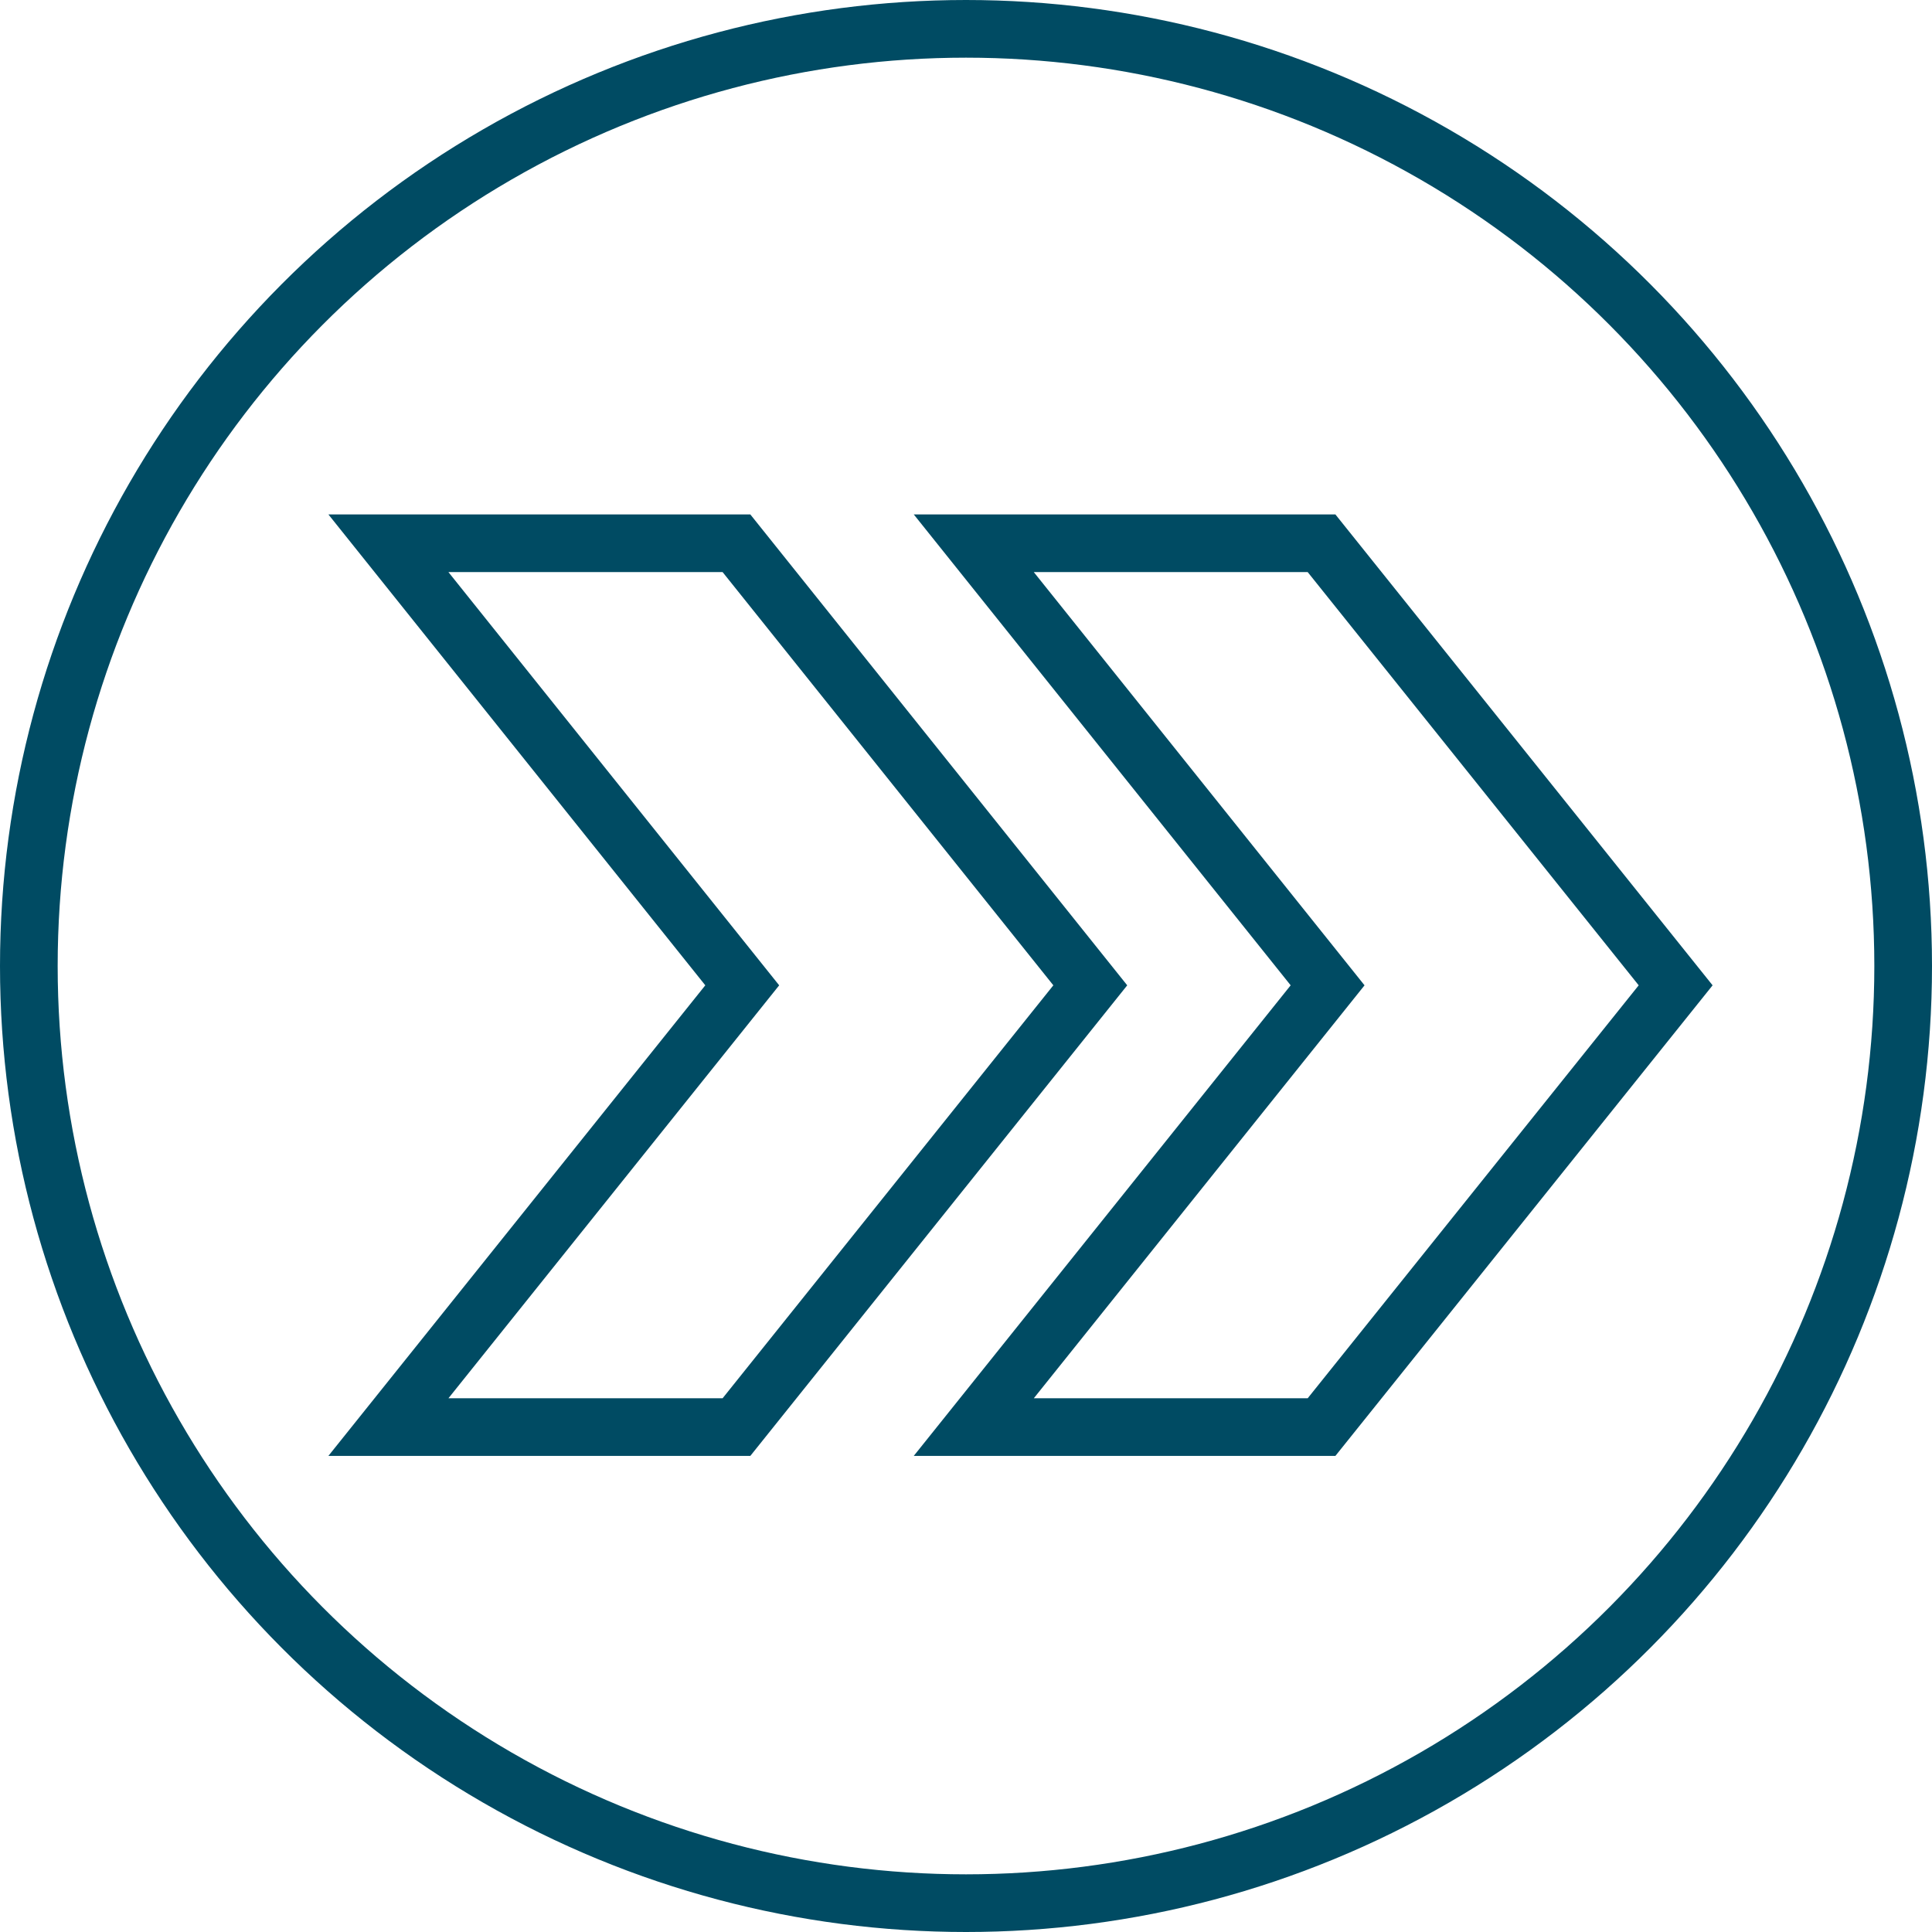
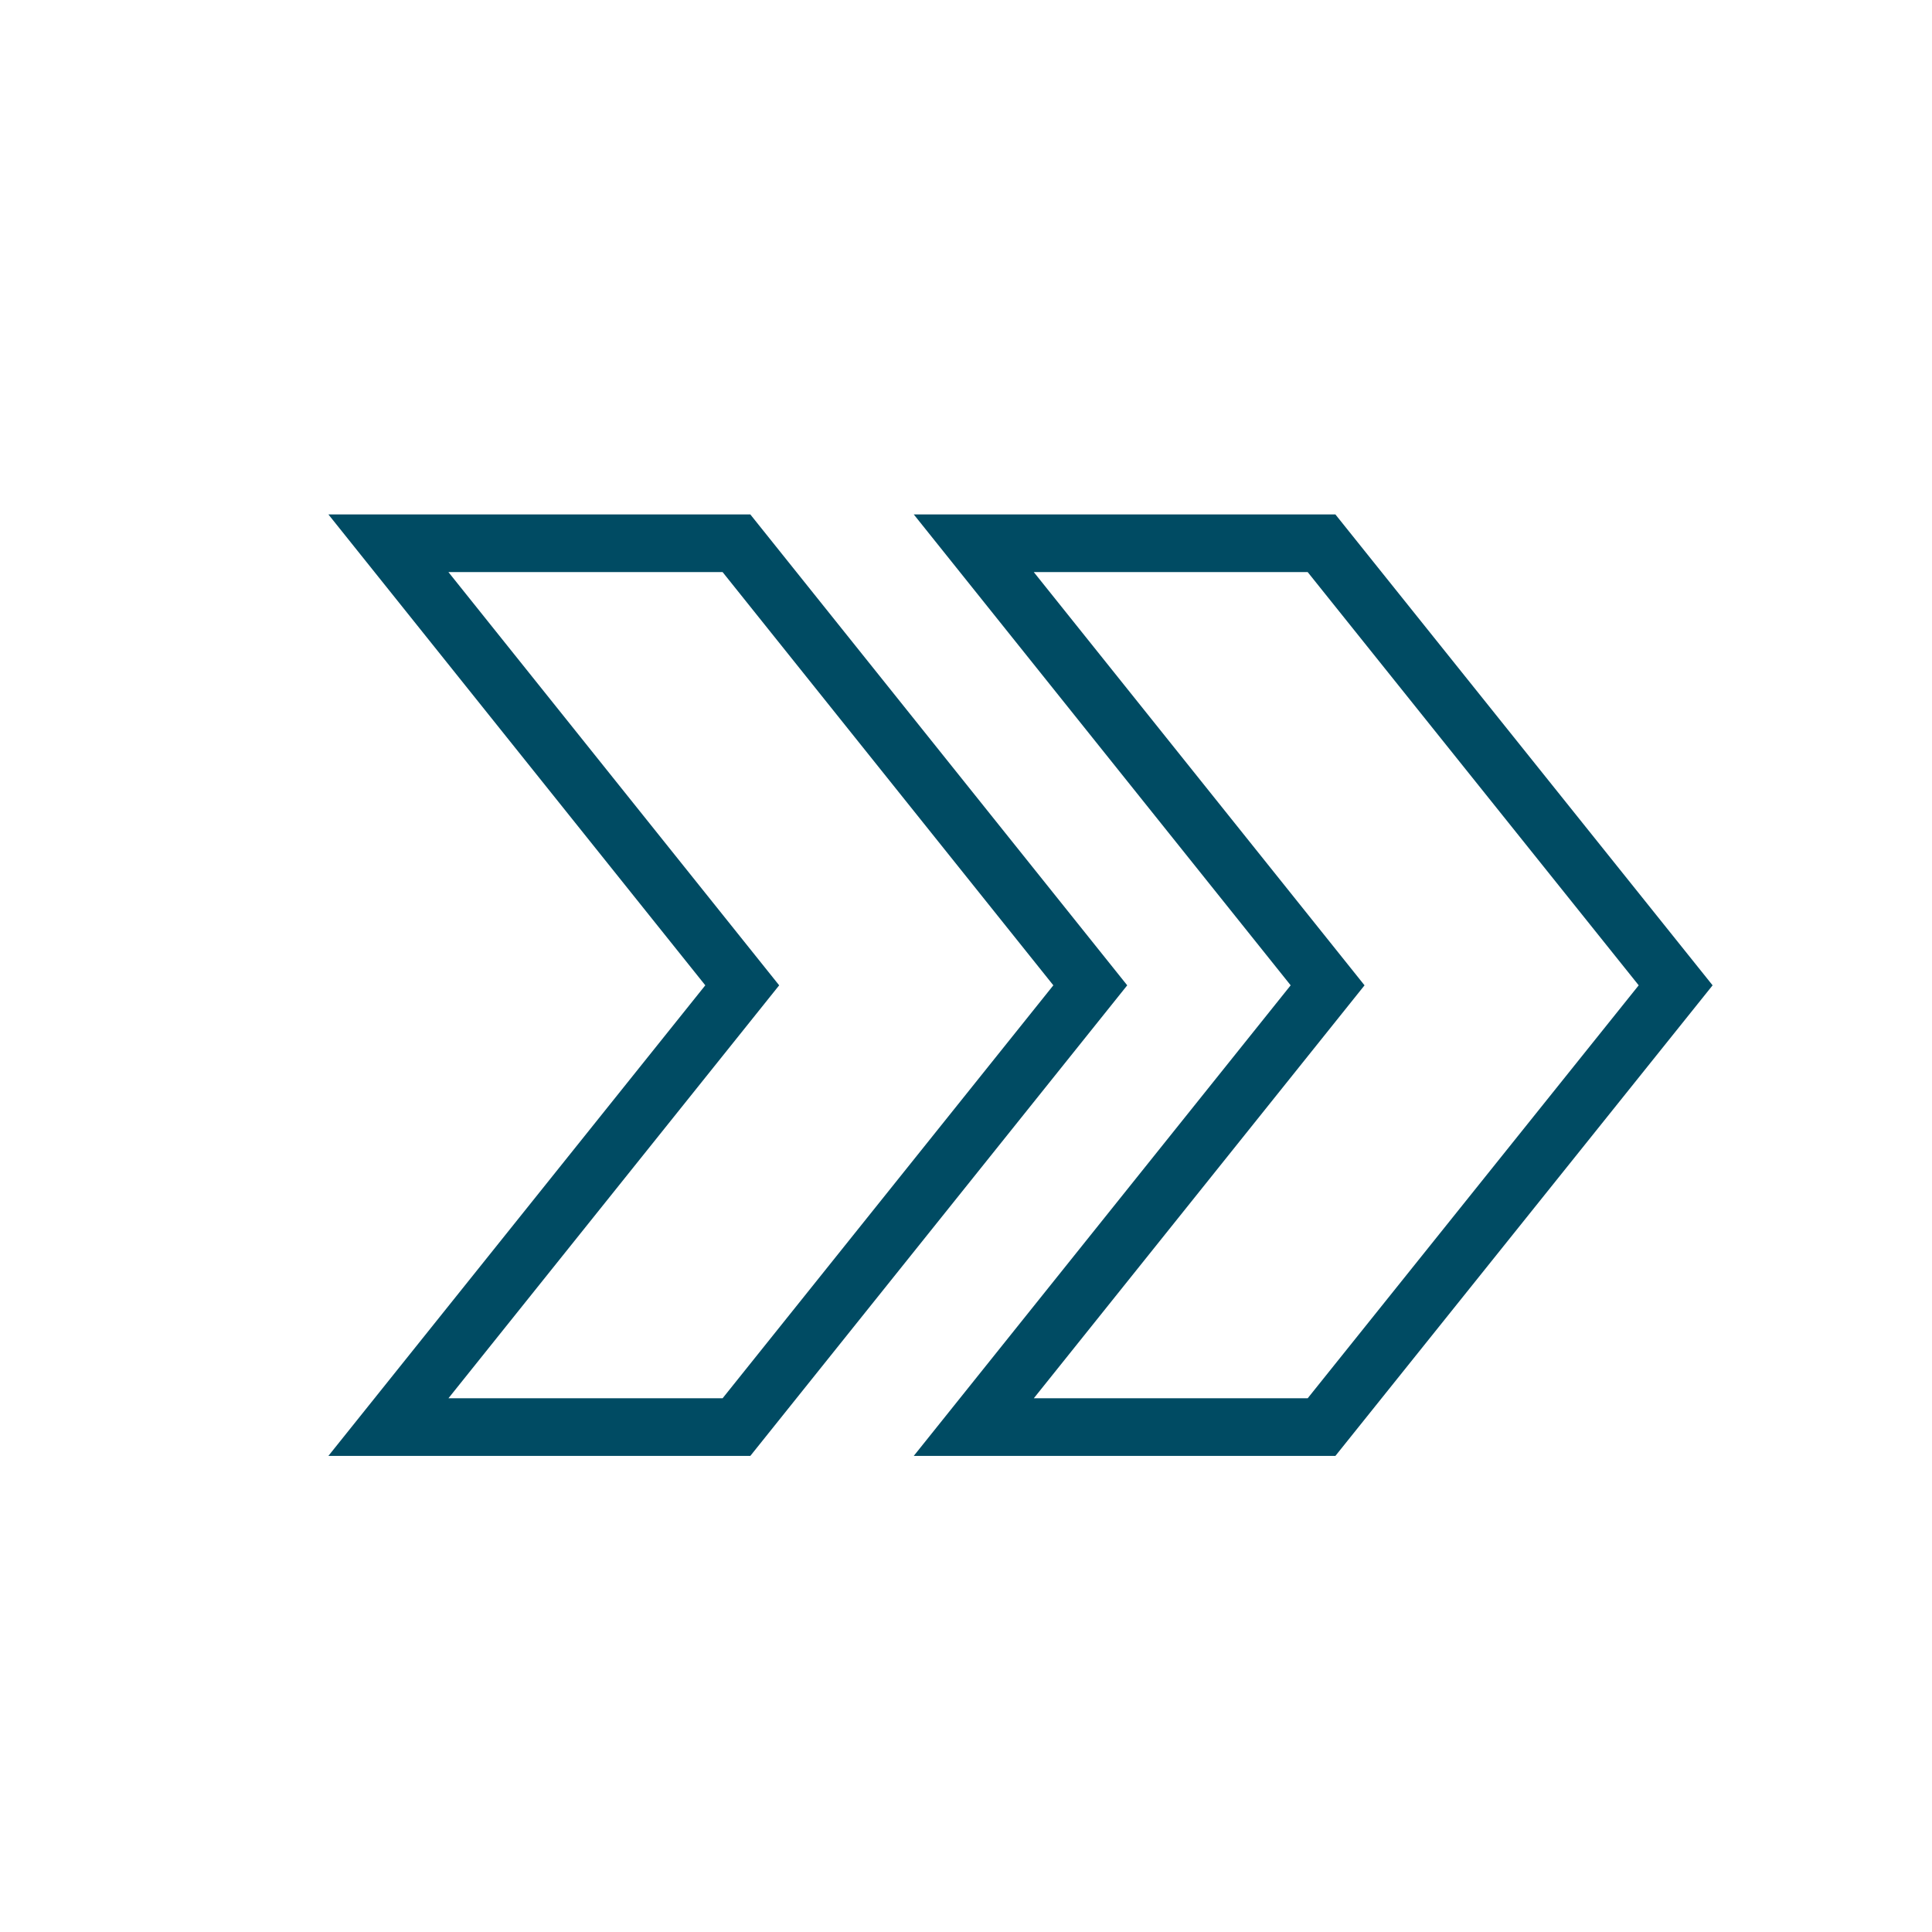
<svg xmlns="http://www.w3.org/2000/svg" id="Layer_2" data-name="Layer 2" viewBox="0 0 67 67">
  <defs>
    <style>
      .cls-1 {
        stroke-width: 2px;
      }

      .cls-1, .cls-2 {
        fill: none;
        stroke: #004b63;
        stroke-miterlimit: 10;
      }

      .cls-2 {
        stroke-width: 2px;
      }
    </style>
  </defs>
  <g id="Wayfinding">
-     <circle class="cls-2" cx="33.5" cy="33.5" r="32.5" />
    <g>
      <polygon class="cls-1" points="37.81 34.17 25.54 18.84 13.47 18.84 25.74 34.17 13.47 49.49 25.54 49.49 37.81 34.17" />
      <polygon class="cls-1" points="58.11 34.17 45.83 18.84 33.77 18.84 46.04 34.17 33.77 49.49 45.83 49.49 58.11 34.17" />
    </g>
  </g>
</svg>